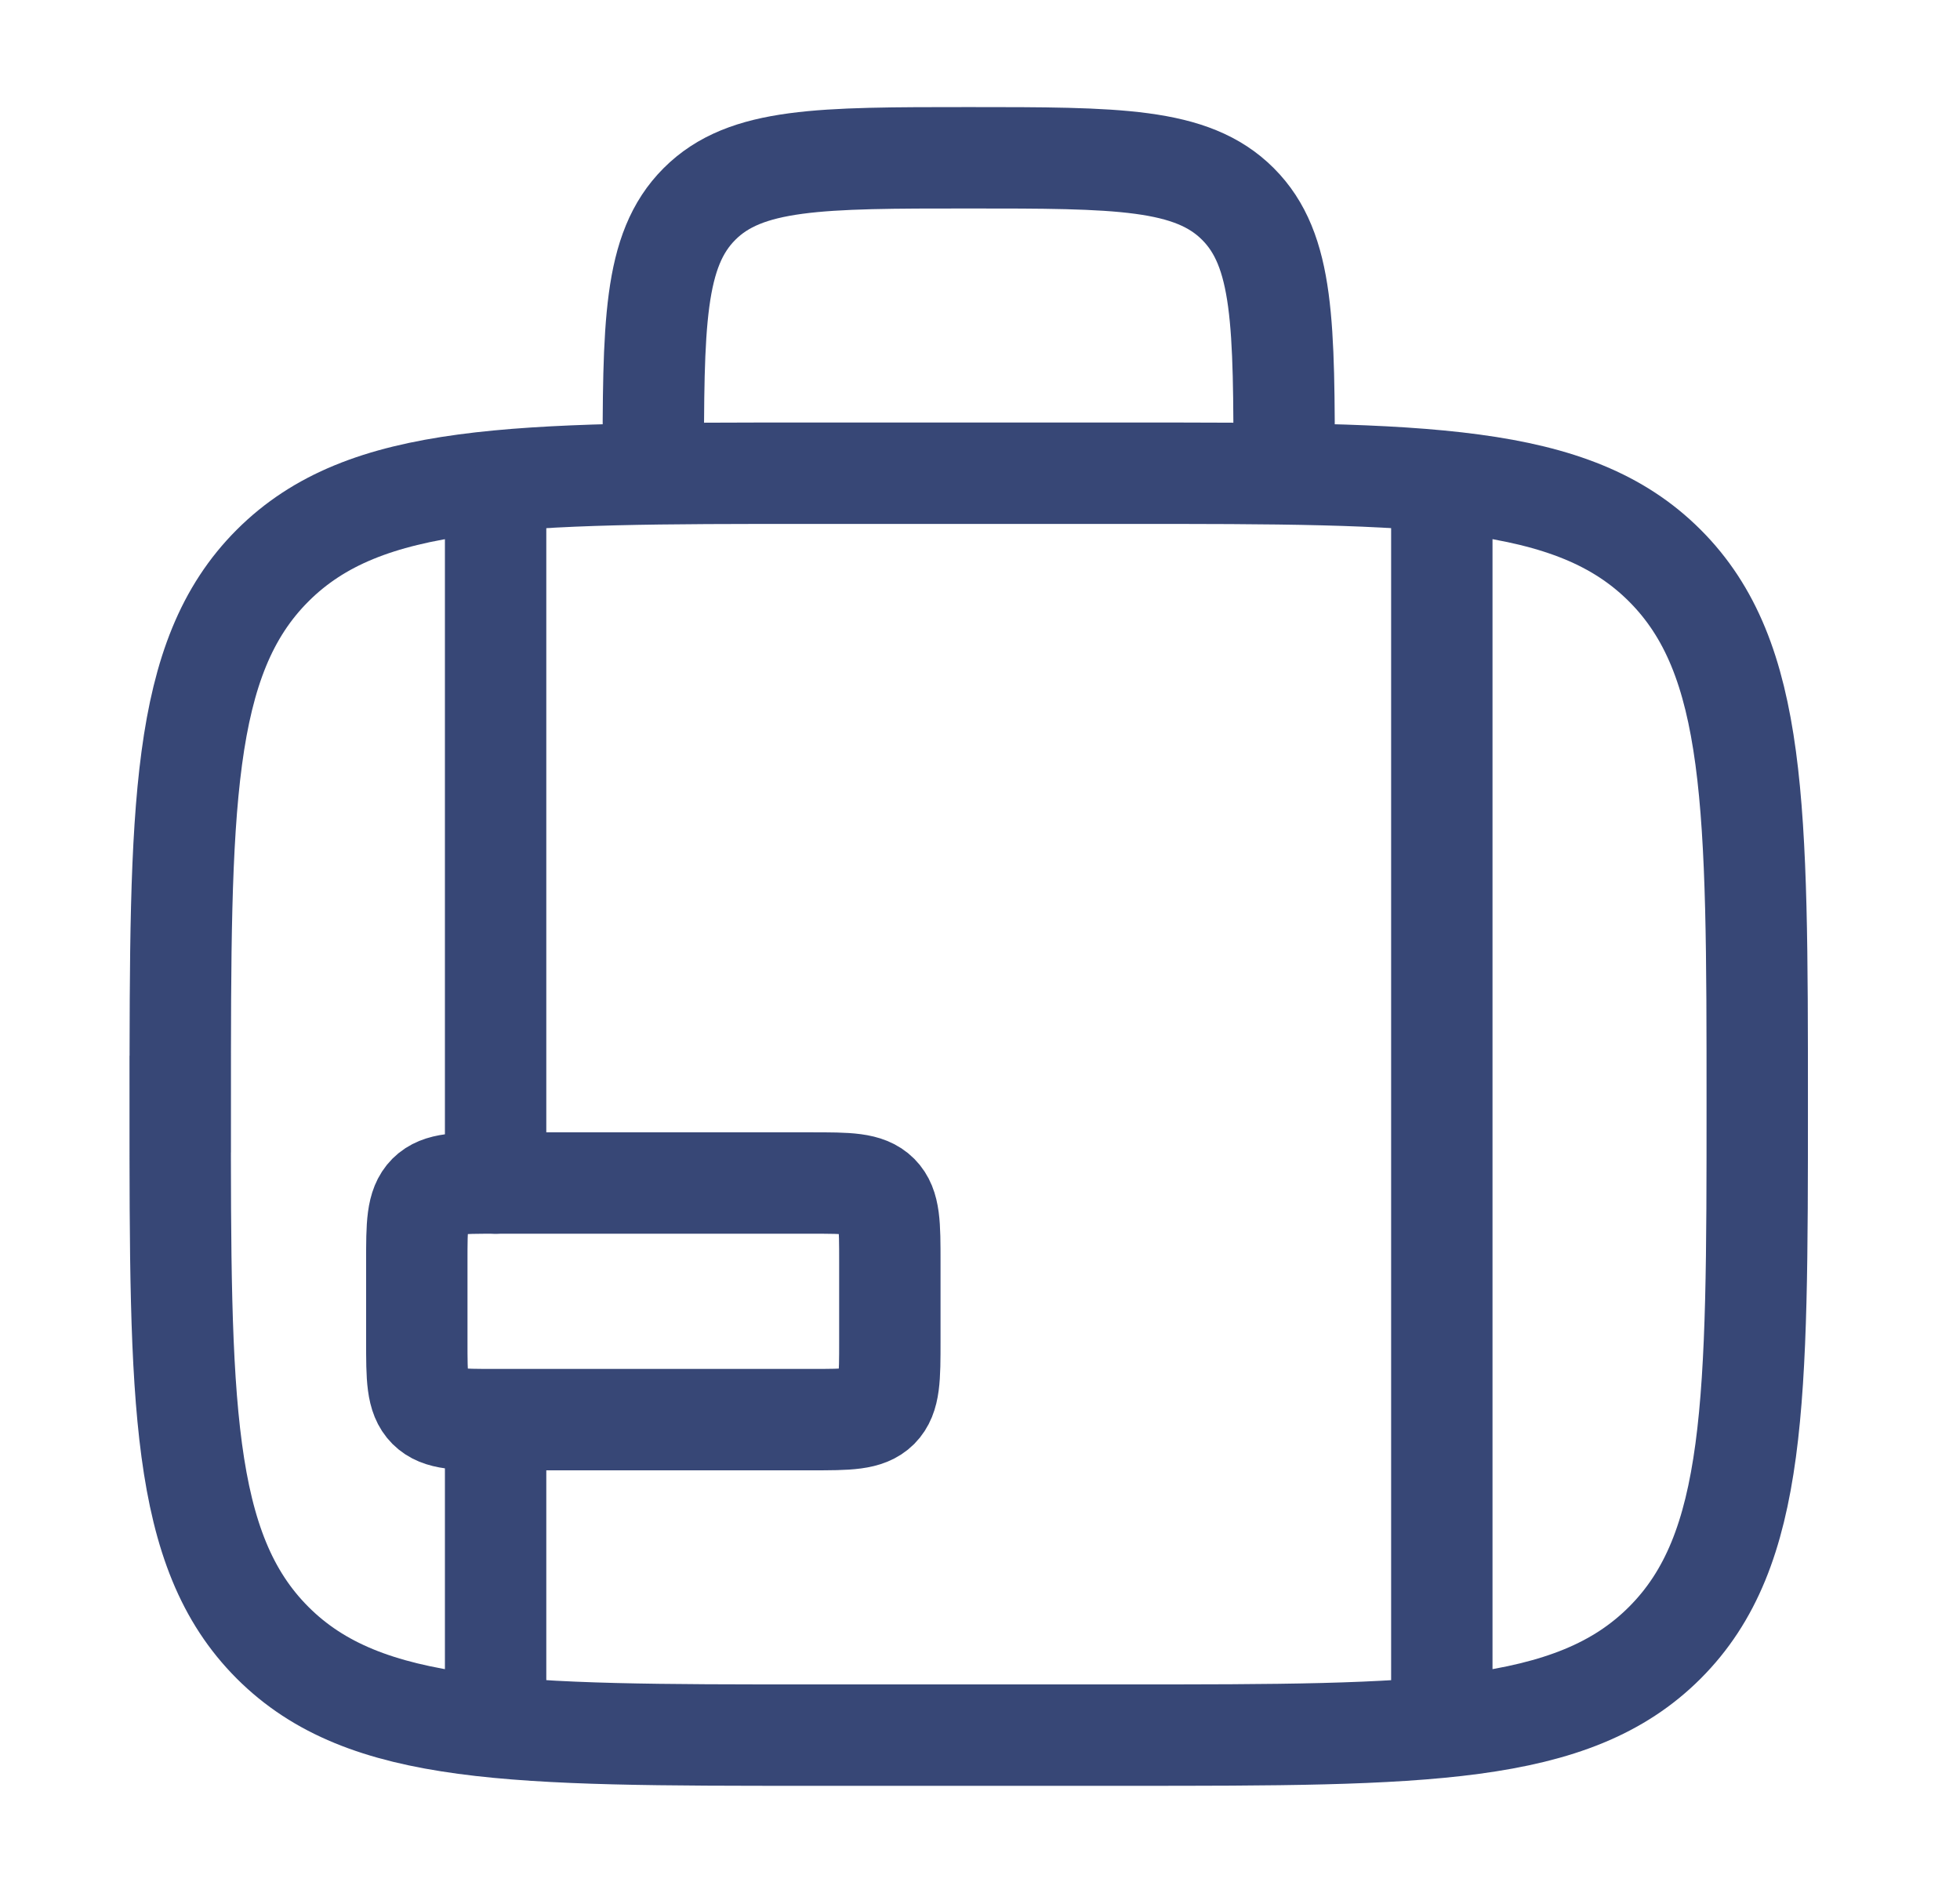
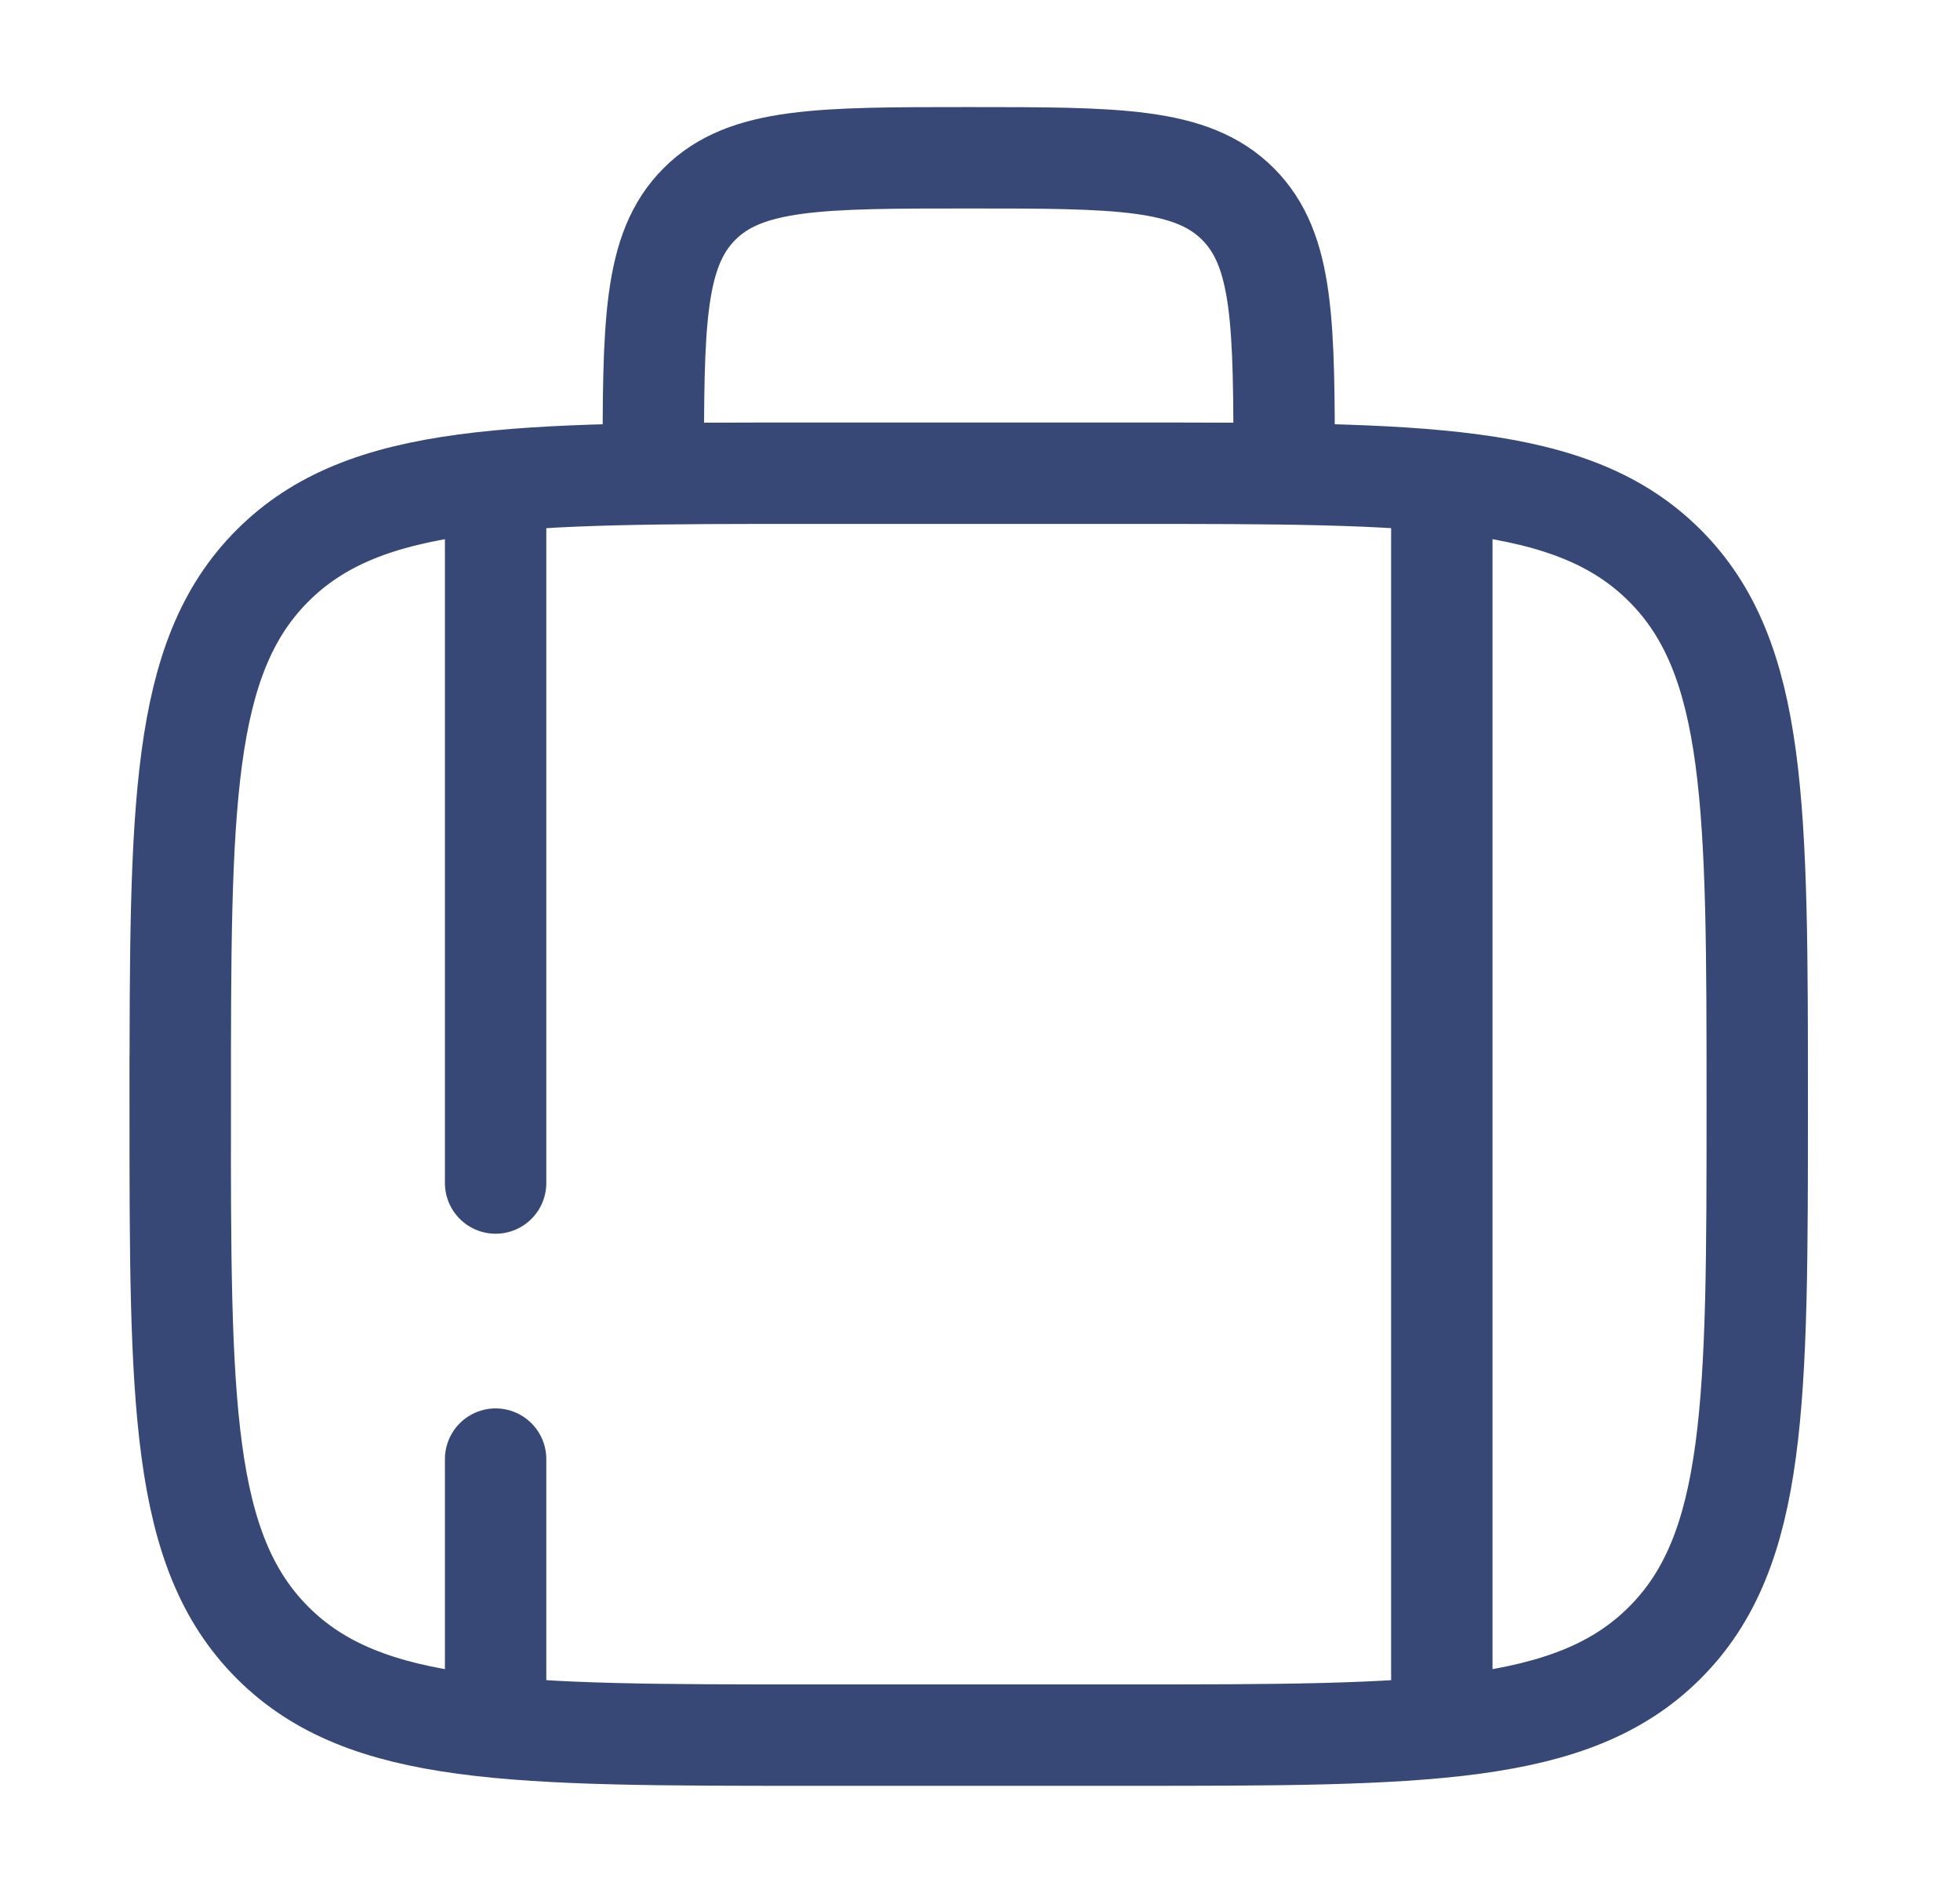
<svg xmlns="http://www.w3.org/2000/svg" viewBox="0 0 29 28" fill="none" height="28" width="29">
  <path d="M2.667 16.333c0-4.4 0-6.6 1.366-7.966C5.4 7 7.6 7 12 7h4.666c4.4 0 6.6 0 7.967 1.367S26 11.934 26 16.333c0 4.4 0 6.6-1.367 7.967s-3.567 1.367-7.966 1.367H12c-4.4 0-6.6 0-7.967-1.367s-1.367-3.567-1.367-7.967ZM19 7c0-2.2 0-3.3-.684-3.983-.683-.683-1.783-.683-3.983-.683s-3.3 0-3.983.683C9.666 3.7 9.666 4.8 9.666 7" stroke-width="1.5" stroke="#374776" />
-   <path d="M12 17.5H7.333c-.55 0-.825 0-.996.17-.17.172-.17.447-.17.997v1.166c0 .55 0 .825.17.996.171.171.446.171.996.171H12c.55 0 .825 0 .996-.17.17-.172.17-.447.17-.997v-1.166c0-.55 0-.825-.17-.996-.171-.171-.446-.171-.996-.171Z" stroke-width="1.5" stroke-linejoin="round" stroke="#374776" />
  <path d="M7.333 7.583V17.5m0 7.584v-3.5m14-14.001v17.5" stroke-width="1.5" stroke-linecap="round" stroke="#374776" />
</svg>